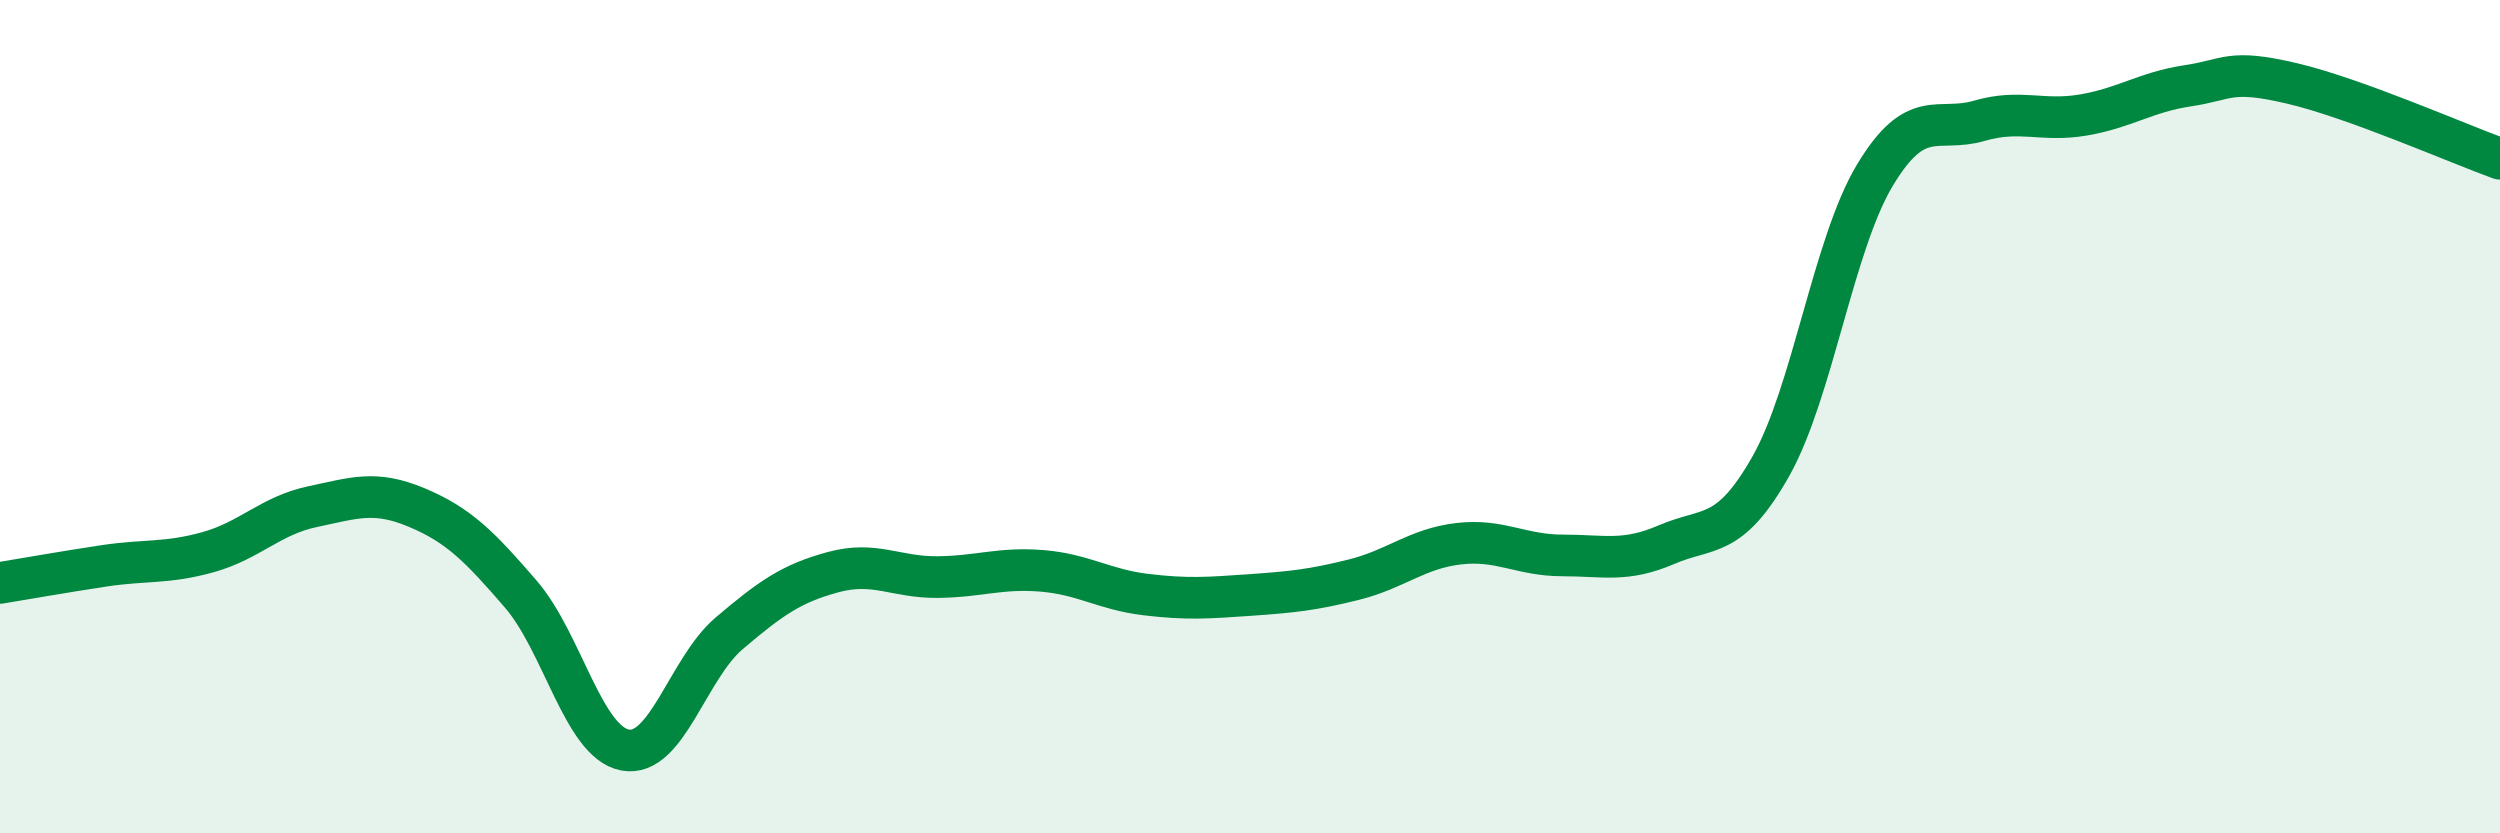
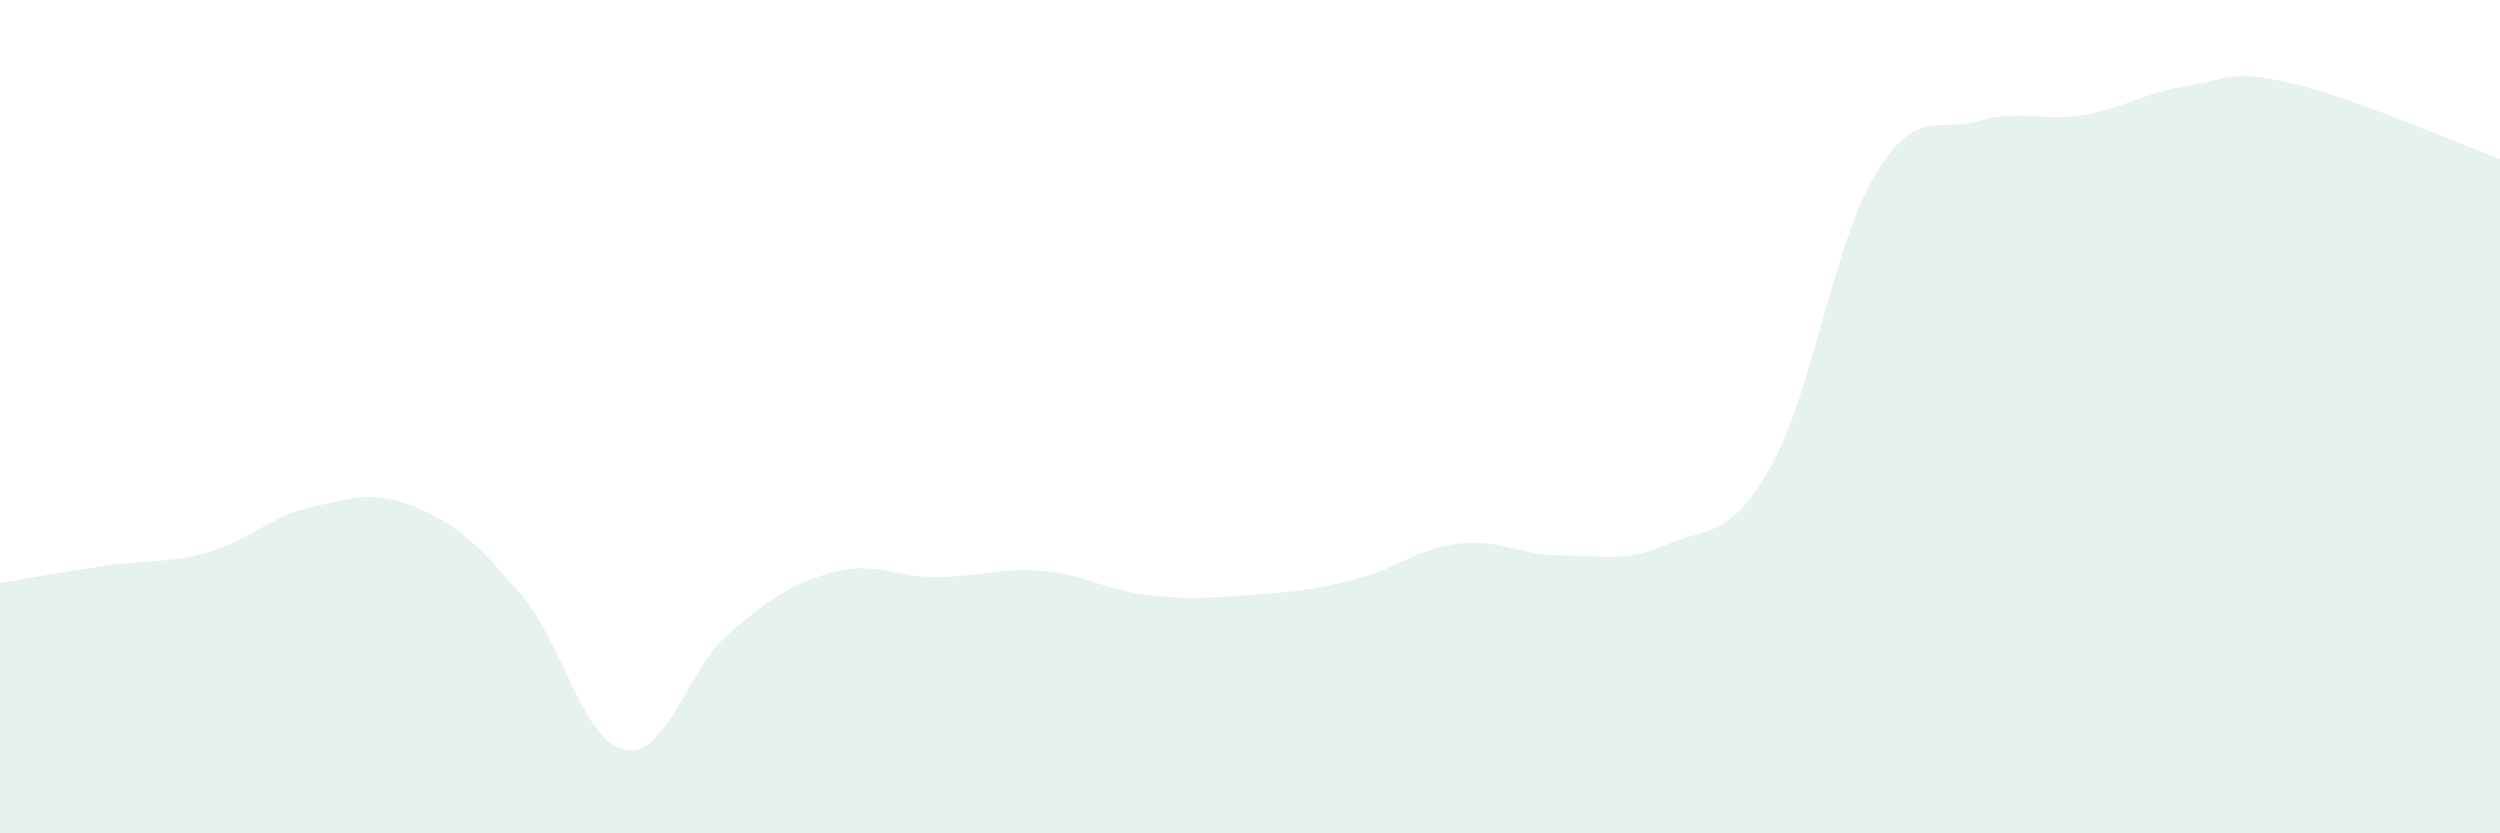
<svg xmlns="http://www.w3.org/2000/svg" width="60" height="20" viewBox="0 0 60 20">
  <path d="M 0,13.99 C 0.5,13.91 1.5,13.73 2.5,13.58 C 3.5,13.43 4,13.53 5,13.25 C 6,12.97 6.5,12.37 7.5,12.16 C 8.5,11.95 9,11.76 10,12.18 C 11,12.6 11.5,13.1 12.5,14.26 C 13.5,15.42 14,17.81 15,18 C 16,18.19 16.5,16.05 17.5,15.2 C 18.5,14.35 19,14 20,13.73 C 21,13.46 21.5,13.86 22.5,13.85 C 23.5,13.84 24,13.62 25,13.7 C 26,13.78 26.5,14.15 27.5,14.27 C 28.5,14.39 29,14.35 30,14.28 C 31,14.21 31.5,14.16 32.5,13.91 C 33.5,13.66 34,13.17 35,13.05 C 36,12.93 36.5,13.33 37.5,13.33 C 38.5,13.33 39,13.5 40,13.07 C 41,12.64 41.5,12.96 42.5,11.19 C 43.5,9.42 44,5.86 45,4.2 C 46,2.54 46.5,3.19 47.5,2.9 C 48.5,2.61 49,2.93 50,2.76 C 51,2.59 51.5,2.21 52.5,2.06 C 53.5,1.91 53.5,1.65 55,2 C 56.5,2.35 59,3.45 60,3.81L60 20L0 20Z" fill="#008740" opacity="0.1" stroke-linecap="round" stroke-linejoin="round" />
-   <path d="M 0,13.99 C 0.5,13.91 1.5,13.73 2.5,13.58 C 3.5,13.43 4,13.53 5,13.25 C 6,12.97 6.5,12.37 7.5,12.16 C 8.5,11.95 9,11.76 10,12.18 C 11,12.6 11.5,13.1 12.5,14.26 C 13.5,15.42 14,17.81 15,18 C 16,18.19 16.5,16.05 17.5,15.2 C 18.5,14.35 19,14 20,13.73 C 21,13.46 21.5,13.86 22.5,13.85 C 23.5,13.84 24,13.62 25,13.7 C 26,13.78 26.5,14.15 27.5,14.27 C 28.5,14.39 29,14.35 30,14.28 C 31,14.21 31.5,14.16 32.5,13.91 C 33.5,13.66 34,13.17 35,13.05 C 36,12.93 36.5,13.33 37.5,13.33 C 38.5,13.33 39,13.5 40,13.07 C 41,12.64 41.5,12.96 42.5,11.19 C 43.5,9.42 44,5.86 45,4.2 C 46,2.54 46.5,3.19 47.5,2.9 C 48.5,2.61 49,2.93 50,2.76 C 51,2.59 51.5,2.21 52.5,2.06 C 53.5,1.91 53.5,1.65 55,2 C 56.5,2.35 59,3.45 60,3.81" stroke="#008740" stroke-width="1" fill="none" stroke-linecap="round" stroke-linejoin="round" />
</svg>